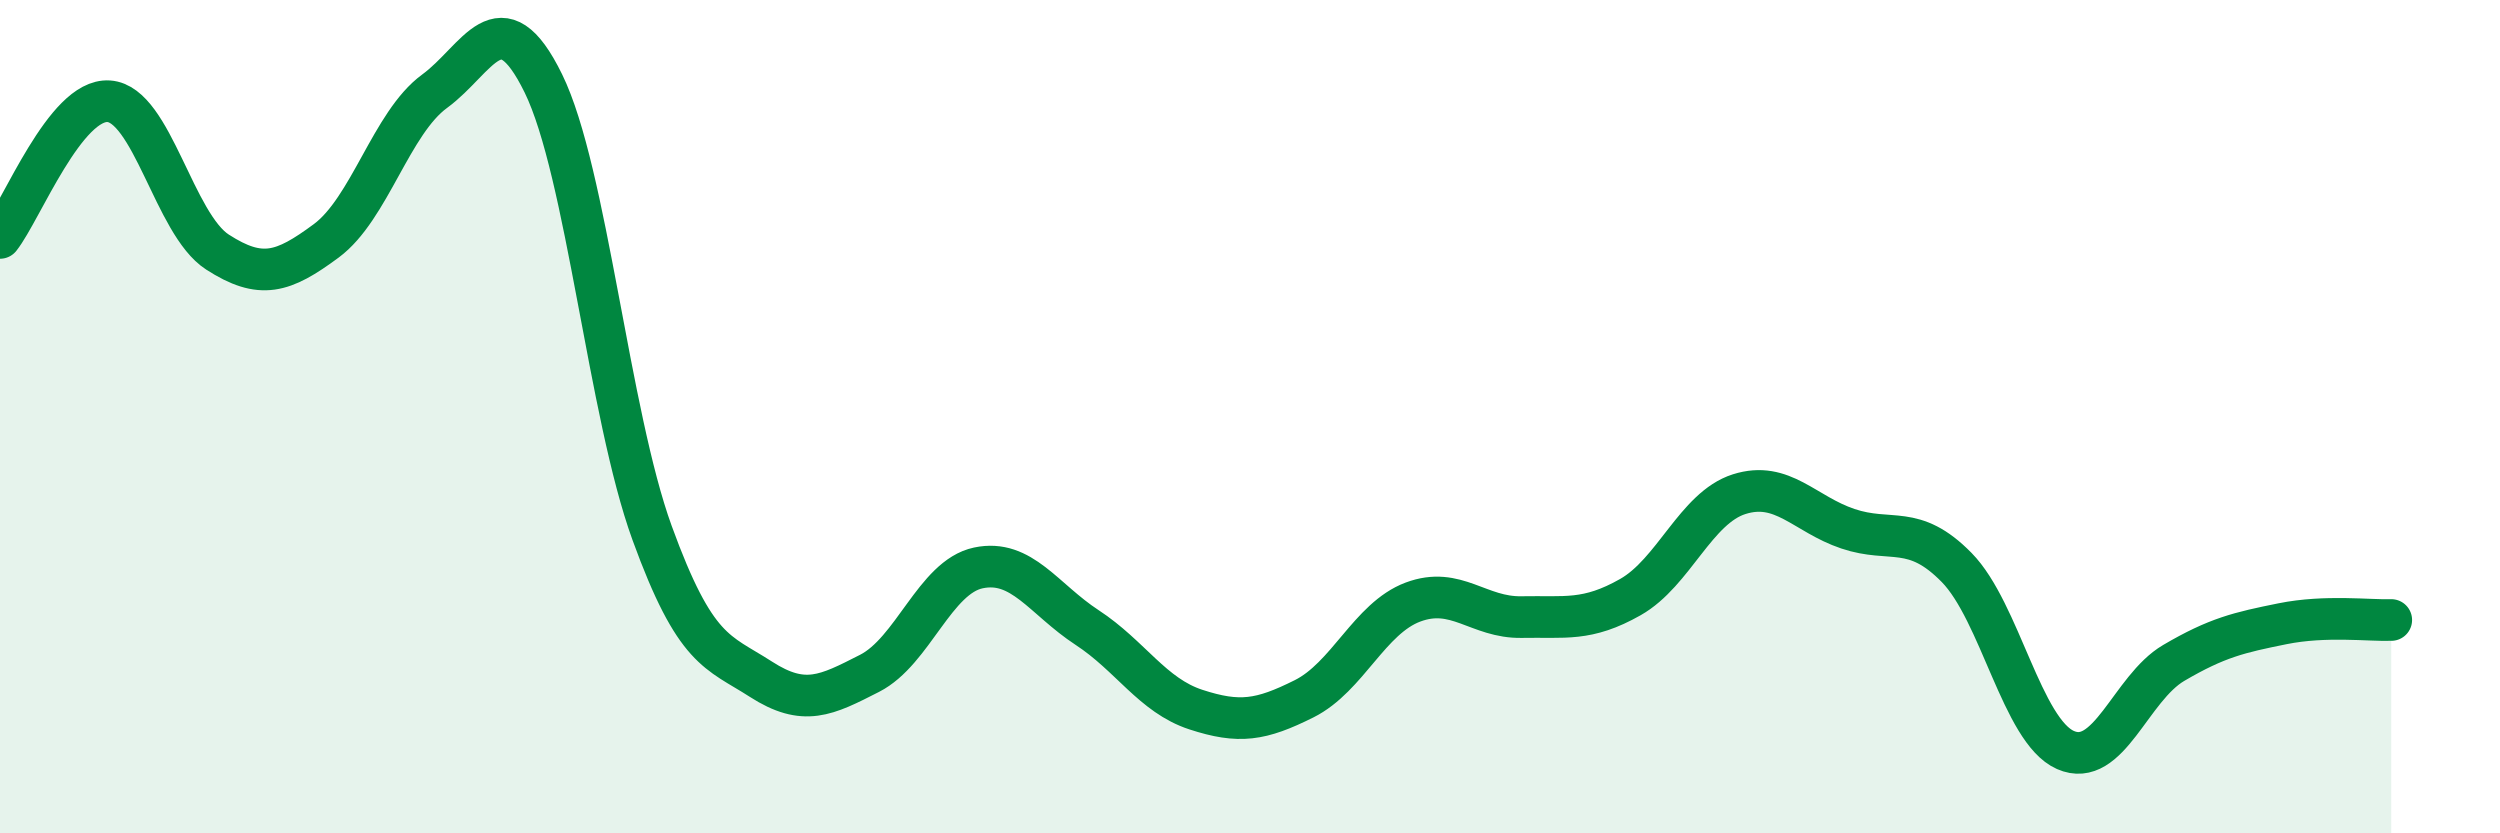
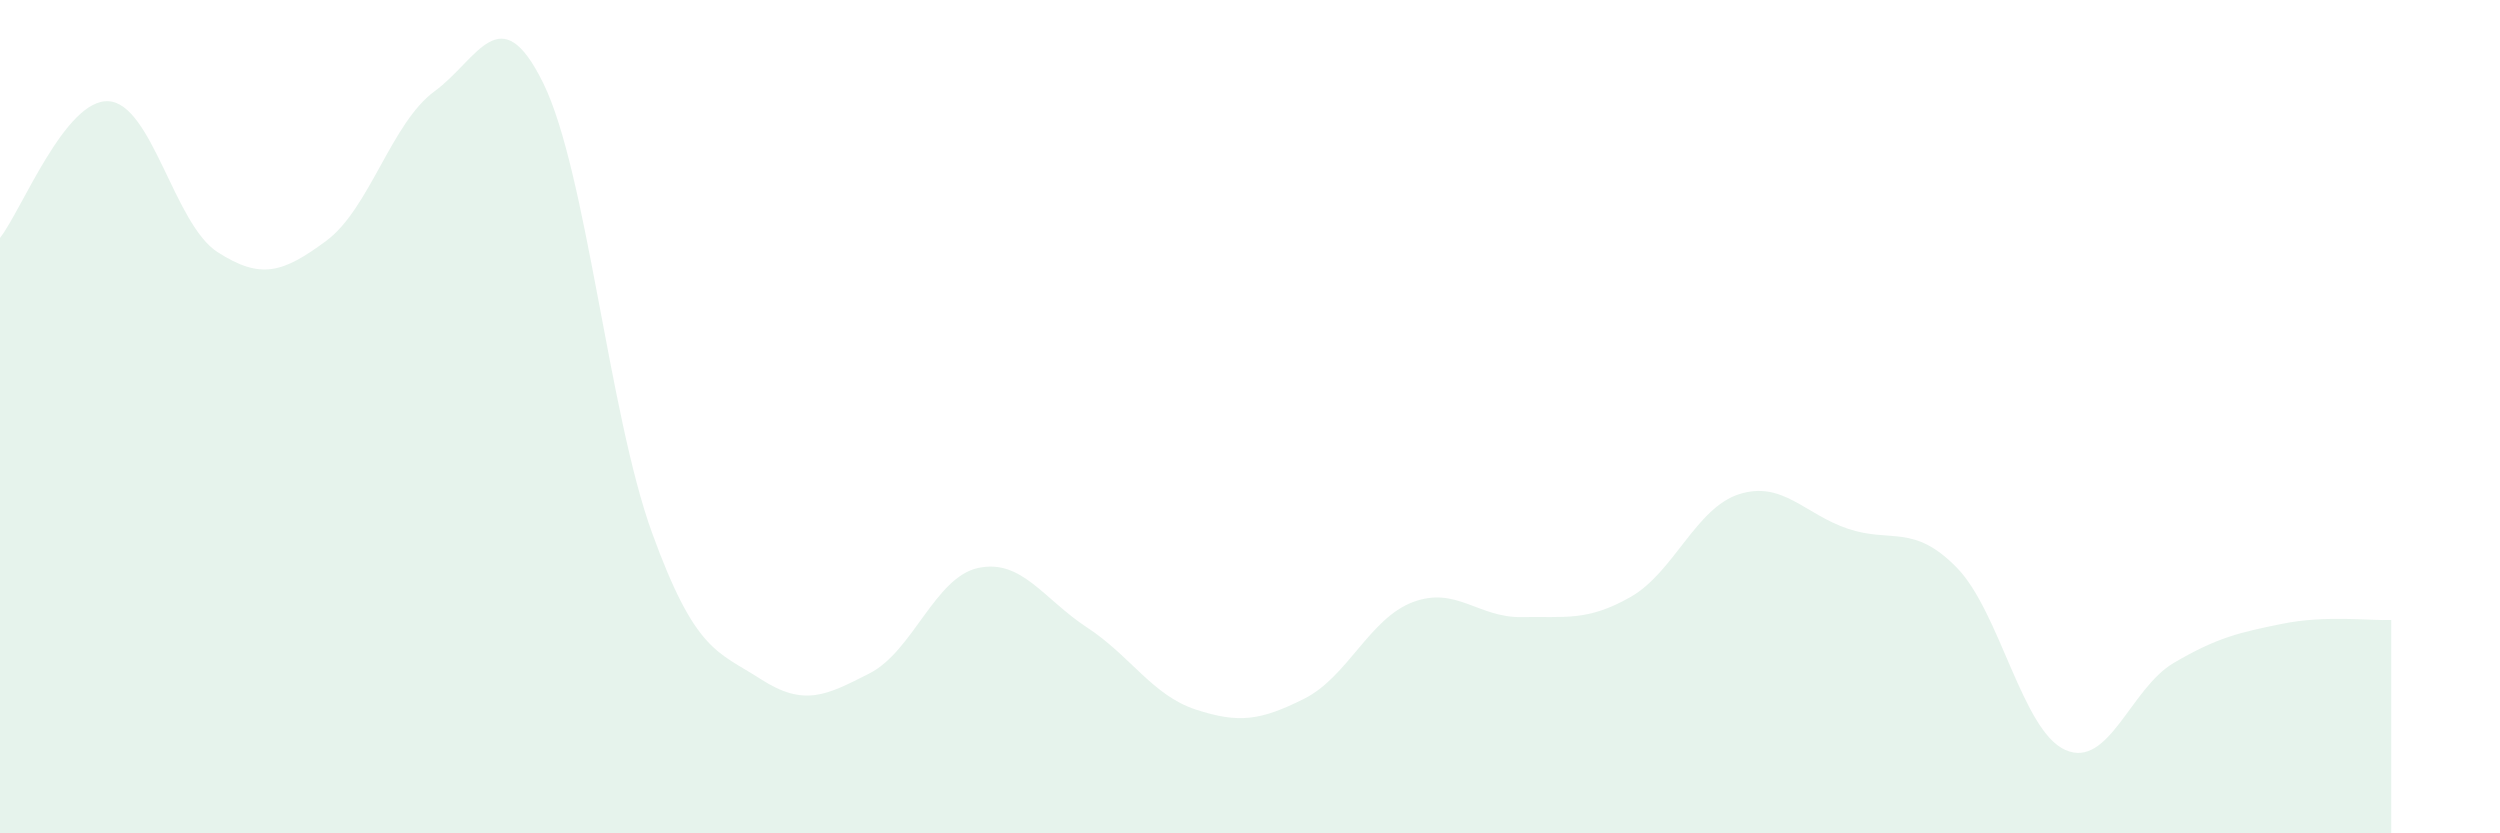
<svg xmlns="http://www.w3.org/2000/svg" width="60" height="20" viewBox="0 0 60 20">
  <path d="M 0,5.71 C 0.52,5.05 1.57,2.36 2.61,2.43 C 3.65,2.5 4.18,5.38 5.22,6.05 C 6.26,6.72 6.79,6.55 7.83,5.78 C 8.87,5.01 9.39,2.95 10.43,2.19 C 11.47,1.43 12,-0.12 13.04,2 C 14.08,4.12 14.61,9.93 15.65,12.79 C 16.69,15.65 17.22,15.63 18.26,16.3 C 19.3,16.97 19.83,16.69 20.87,16.16 C 21.91,15.63 22.44,13.85 23.48,13.63 C 24.52,13.41 25.05,14.38 26.09,15.06 C 27.13,15.74 27.66,16.69 28.7,17.03 C 29.74,17.37 30.26,17.29 31.3,16.77 C 32.34,16.25 32.87,14.84 33.91,14.45 C 34.95,14.06 35.48,14.83 36.52,14.81 C 37.56,14.79 38.09,14.92 39.13,14.33 C 40.17,13.74 40.7,12.19 41.74,11.86 C 42.78,11.53 43.31,12.34 44.35,12.69 C 45.39,13.04 45.92,12.56 46.96,13.62 C 48,14.68 48.53,17.54 49.57,18 C 50.61,18.46 51.13,16.52 52.17,15.91 C 53.21,15.3 53.74,15.18 54.78,14.97 C 55.82,14.76 56.87,14.9 57.39,14.88L57.39 20L0 20Z" fill="#008740" opacity="0.1" stroke-linecap="round" stroke-linejoin="round" />
-   <path d="M 0,5.71 C 0.52,5.05 1.57,2.36 2.61,2.43 C 3.65,2.5 4.18,5.38 5.22,6.05 C 6.26,6.72 6.79,6.55 7.83,5.78 C 8.87,5.01 9.39,2.95 10.43,2.19 C 11.47,1.43 12,-0.12 13.04,2 C 14.08,4.12 14.61,9.93 15.65,12.79 C 16.69,15.65 17.22,15.63 18.26,16.3 C 19.3,16.97 19.83,16.69 20.87,16.16 C 21.91,15.63 22.44,13.85 23.48,13.63 C 24.52,13.41 25.05,14.38 26.09,15.06 C 27.13,15.74 27.66,16.69 28.7,17.03 C 29.74,17.37 30.26,17.29 31.3,16.77 C 32.34,16.25 32.87,14.84 33.91,14.45 C 34.95,14.06 35.48,14.83 36.52,14.81 C 37.56,14.79 38.09,14.92 39.13,14.33 C 40.17,13.74 40.7,12.19 41.74,11.86 C 42.78,11.53 43.31,12.34 44.35,12.69 C 45.39,13.04 45.92,12.56 46.96,13.62 C 48,14.68 48.53,17.54 49.57,18 C 50.61,18.46 51.13,16.52 52.17,15.91 C 53.21,15.3 53.74,15.18 54.78,14.97 C 55.82,14.76 56.87,14.9 57.39,14.88" stroke="#008740" stroke-width="1" fill="none" stroke-linecap="round" stroke-linejoin="round" />
</svg>